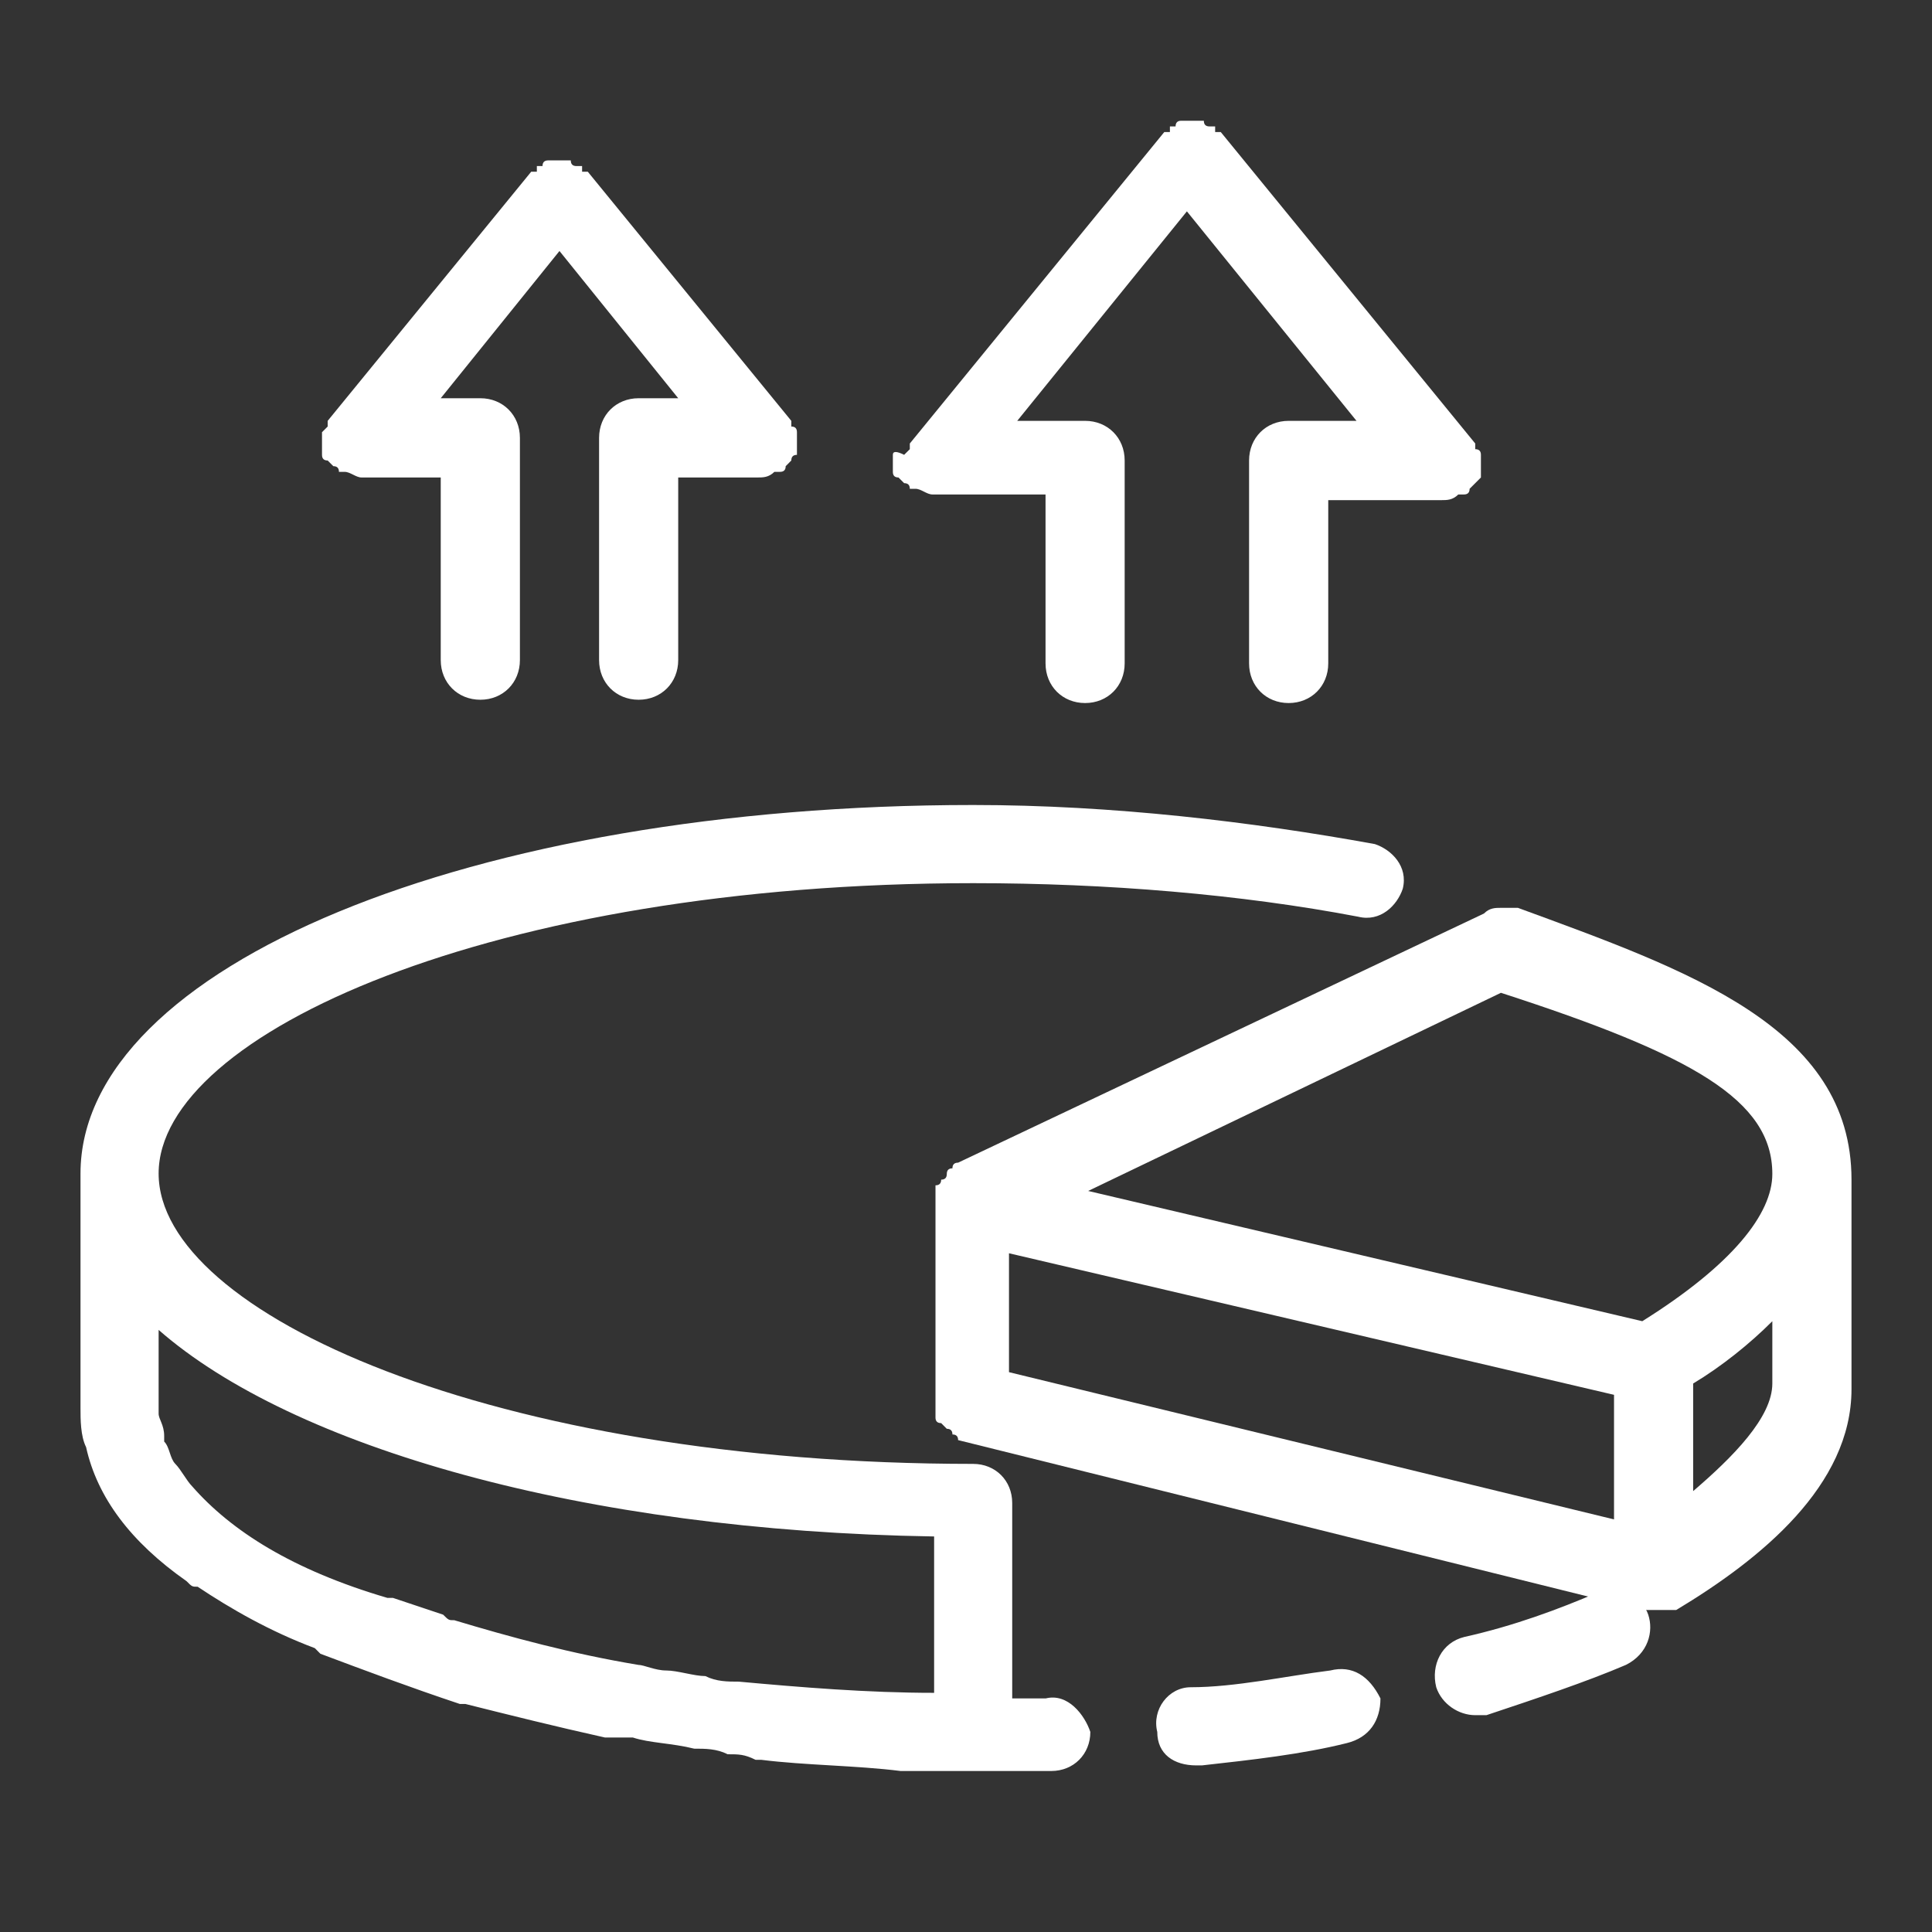
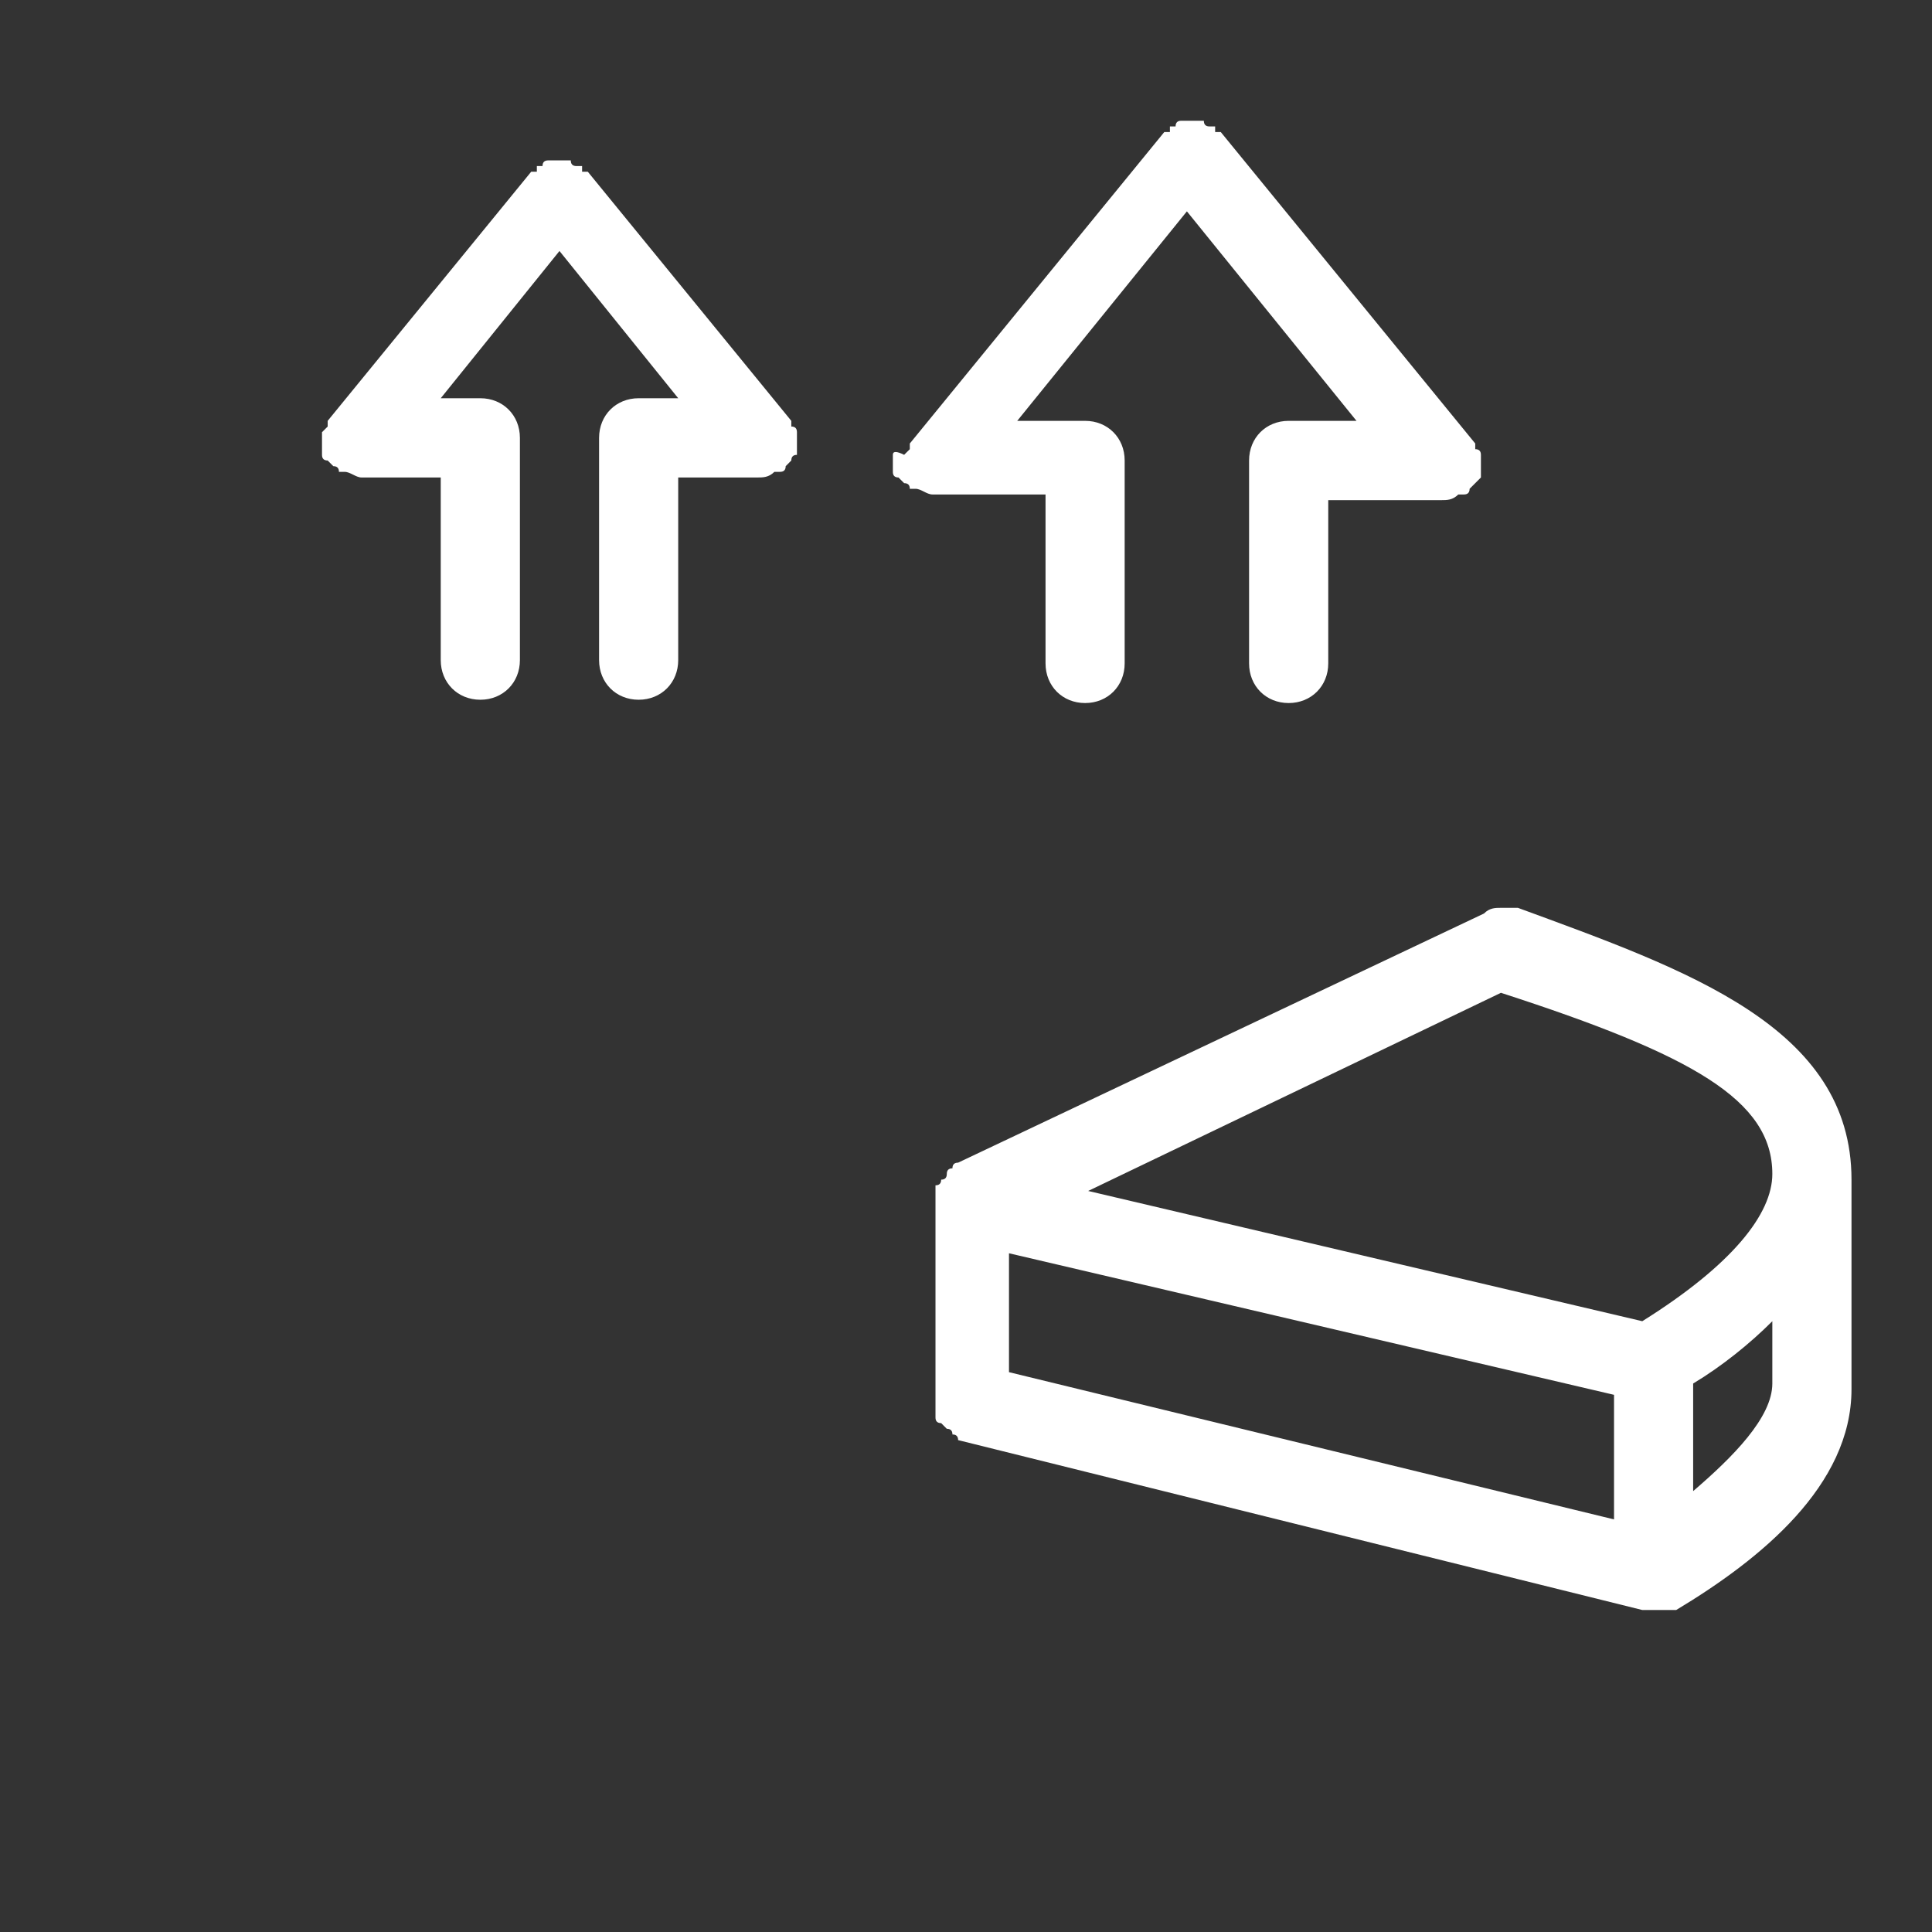
<svg xmlns="http://www.w3.org/2000/svg" fill="none" version="1.1" width="48" height="48" viewBox="0 0 48 48">
  <rect x="0" y="0" width="48" height="48" fill="#333333" stroke="none" />
  <defs>
    <clipPath id="master_svg0_66_0213">
      <rect x="0" y="0" width="48" height="48" rx="0" />
    </clipPath>
  </defs>
  <g clip-path="url(#master_svg0_66_0213)">
    <g>
-       <path d="M33.049,41.503C31.94,41.642,30.693,41.919,29.584,41.919C29.029,41.919,28.613,42.474,28.752,43.029C28.752,43.584,29.168,43.861,29.722,43.861L29.861,43.861C31.108,43.722,32.356,43.584,33.465,43.306C34.019,43.168,34.297,42.751,34.297,42.197C34.019,41.642,33.604,41.364,33.049,41.503ZM25.98,42.197L25.148,42.197L25.148,37.341C25.148,36.786,24.732,36.37,24.178,36.37C12.257,36.37,3.941,32.624,3.941,29.156C3.941,25.688,12.257,21.942,24.178,21.942C27.505,21.942,30.831,22.22,33.742,22.775C34.297,22.913,34.712,22.497,34.851,22.081C34.99,21.526,34.574,21.11,34.158,20.971C31.108,20.416,27.643,20,24.178,20C11.703,20,2,24.023,2,29.156L2,34.983C2,35.26,2,35.676,2.139,35.954C2.416,37.202,3.248,38.312,4.634,39.283C4.772,39.422,4.772,39.422,4.911,39.422C5.743,39.977,6.713,40.532,7.822,40.948L7.96,41.087C9.069,41.503,10.178,41.919,11.426,42.335L11.564,42.335C12.673,42.613,13.782,42.89,15.03,43.168L15.723,43.168C16.138,43.306,16.693,43.306,17.247,43.445C17.525,43.445,17.802,43.445,18.079,43.584C18.356,43.584,18.495,43.584,18.772,43.722L18.911,43.722C20.02,43.861,21.267,43.861,22.376,44L26.119,44C26.673,44,27.089,43.584,27.089,43.029C26.95,42.613,26.534,42.058,25.98,42.197ZM23.208,38.173L23.208,42.058C21.544,42.058,19.881,41.919,18.356,41.78C18.079,41.78,17.802,41.78,17.525,41.642C17.247,41.642,16.831,41.503,16.554,41.503C16.277,41.503,16,41.364,15.861,41.364C14.198,41.087,12.673,40.671,11.287,40.254C11.148,40.254,11.148,40.254,11.01,40.116L9.762,39.699L9.624,39.699C7.267,39.006,5.743,38.035,4.772,36.925C4.634,36.786,4.495,36.509,4.356,36.37C4.218,36.231,4.218,35.954,4.079,35.815L4.079,35.676C4.079,35.399,3.941,35.26,3.941,35.121L3.941,33.041C7.267,35.954,14.475,38.035,23.208,38.173ZM39.703,39.561C38.732,39.977,37.623,40.393,36.376,40.671C35.821,40.809,35.544,41.364,35.683,41.919C35.821,42.335,36.237,42.613,36.653,42.613L36.93,42.613C38.178,42.197,39.425,41.78,40.395,41.364C40.95,41.087,41.089,40.532,40.95,40.116C40.811,39.699,40.257,39.283,39.703,39.561Z" fill="#FFFFFF" fill-opacity="1" style="mix-blend-mode:passthrough" />
-     </g>
+       </g>
    <g>
      <path d="M37.712,22.555L37.29,22.555C37.15,22.555,37.009,22.555,36.869,22.696L23.804,28.886Q23.663,28.886,23.663,29.027Q23.523,29.027,23.523,29.167Q23.523,29.308,23.383,29.308Q23.383,29.449,23.242,29.449L23.242,35.217Q23.242,35.357,23.383,35.357L23.523,35.498Q23.663,35.498,23.663,35.639Q23.804,35.639,23.804,35.779L40.802,40L41.645,40C43.752,38.734,46,36.905,46,34.513L46,29.308C46,25.51,41.926,24.103,37.712,22.555ZM44.033,29.167C44.033,30.152,43.05,31.418,40.802,32.825L27.035,29.589L37.29,24.666C42.066,26.213,44.033,27.338,44.033,29.167ZM25.068,31.137L40.1,34.654L40.1,37.749L25.068,34.091L25.068,31.137ZM42.066,37.046L42.066,34.373C42.769,33.951,43.471,33.388,44.033,32.825L44.033,34.373C44.033,35.217,43.05,36.202,42.066,37.046ZM22.183,11.3Q22.183,11.441,22.183,11.3L22.183,11.722Q22.182,11.863,22.323,11.863L22.463,12.004Q22.604,12.004,22.604,12.144L22.745,12.144C22.885,12.144,23.025,12.285,23.166,12.285L25.976,12.285L25.976,16.482C25.976,17.045,26.397,17.467,26.959,17.467C27.521,17.467,27.942,17.045,27.942,16.482L27.942,11.441C27.942,10.878,27.521,10.456,26.959,10.456L25.273,10.456L29.488,5.251L33.702,10.456L32.016,10.456C31.454,10.456,31.033,10.878,31.033,11.441L31.033,16.482C31.033,17.045,31.454,17.467,32.016,17.467C32.578,17.467,33,17.045,33,16.482L33,12.426L35.809,12.426C35.95,12.426,36.09,12.426,36.231,12.285L36.371,12.285Q36.512,12.285,36.512,12.144L36.652,12.004L36.793,11.863L36.793,11.722L36.793,11.582L36.793,11.441L36.793,11.3Q36.793,11.16,36.652,11.16L36.652,11.019L30.33,3.281L30.19,3.281L30.19,3.141L30.049,3.141Q29.909,3.141,29.909,3L29.768,3L29.628,3L29.488,3L29.347,3Q29.207,3,29.207,3.141L29.066,3.141L29.066,3.281L28.926,3.281L22.604,11.019L22.604,11.16L22.463,11.3Q22.182,11.16,22.183,11.3ZM8,10.879L8,11.301Q8,11.441,8.141,11.441L8.281,11.582Q8.421,11.582,8.421,11.723L8.562,11.723C8.702,11.723,8.843,11.863,8.983,11.863L10.95,11.863L10.95,16.4C10.95,16.963,11.372,17.385,11.934,17.385C12.495,17.385,12.917,16.963,12.917,16.4L12.917,10.879C12.917,10.316,12.495,9.894,11.934,9.894L10.95,9.894L13.9,6.236L16.85,9.894L15.867,9.894C15.305,9.894,14.884,10.316,14.884,10.879L14.884,16.4C14.884,16.963,15.305,17.385,15.867,17.385C16.429,17.385,16.85,16.963,16.85,16.4L16.85,11.863L18.817,11.863C18.957,11.863,19.098,11.863,19.239,11.723L19.379,11.723Q19.52,11.723,19.52,11.582L19.66,11.441Q19.66,11.301,19.8,11.301L19.8,11.16L19.8,11.019L19.8,10.879L19.8,10.738Q19.8,10.597,19.66,10.597L19.66,10.456L14.603,4.266L14.462,4.266L14.462,4.126L14.322,4.126Q14.181,4.126,14.181,3.985L14.041,3.985L13.9,3.985L13.76,3.985L13.619,3.985Q13.479,3.985,13.479,4.126L13.338,4.126L13.338,4.266L13.198,4.266L8.141,10.456L8.141,10.597L8,10.738L8,10.879Z" fill="#FFFFFF" fill-opacity="1" style="mix-blend-mode:passthrough" />
    </g>
  </g>
</svg>